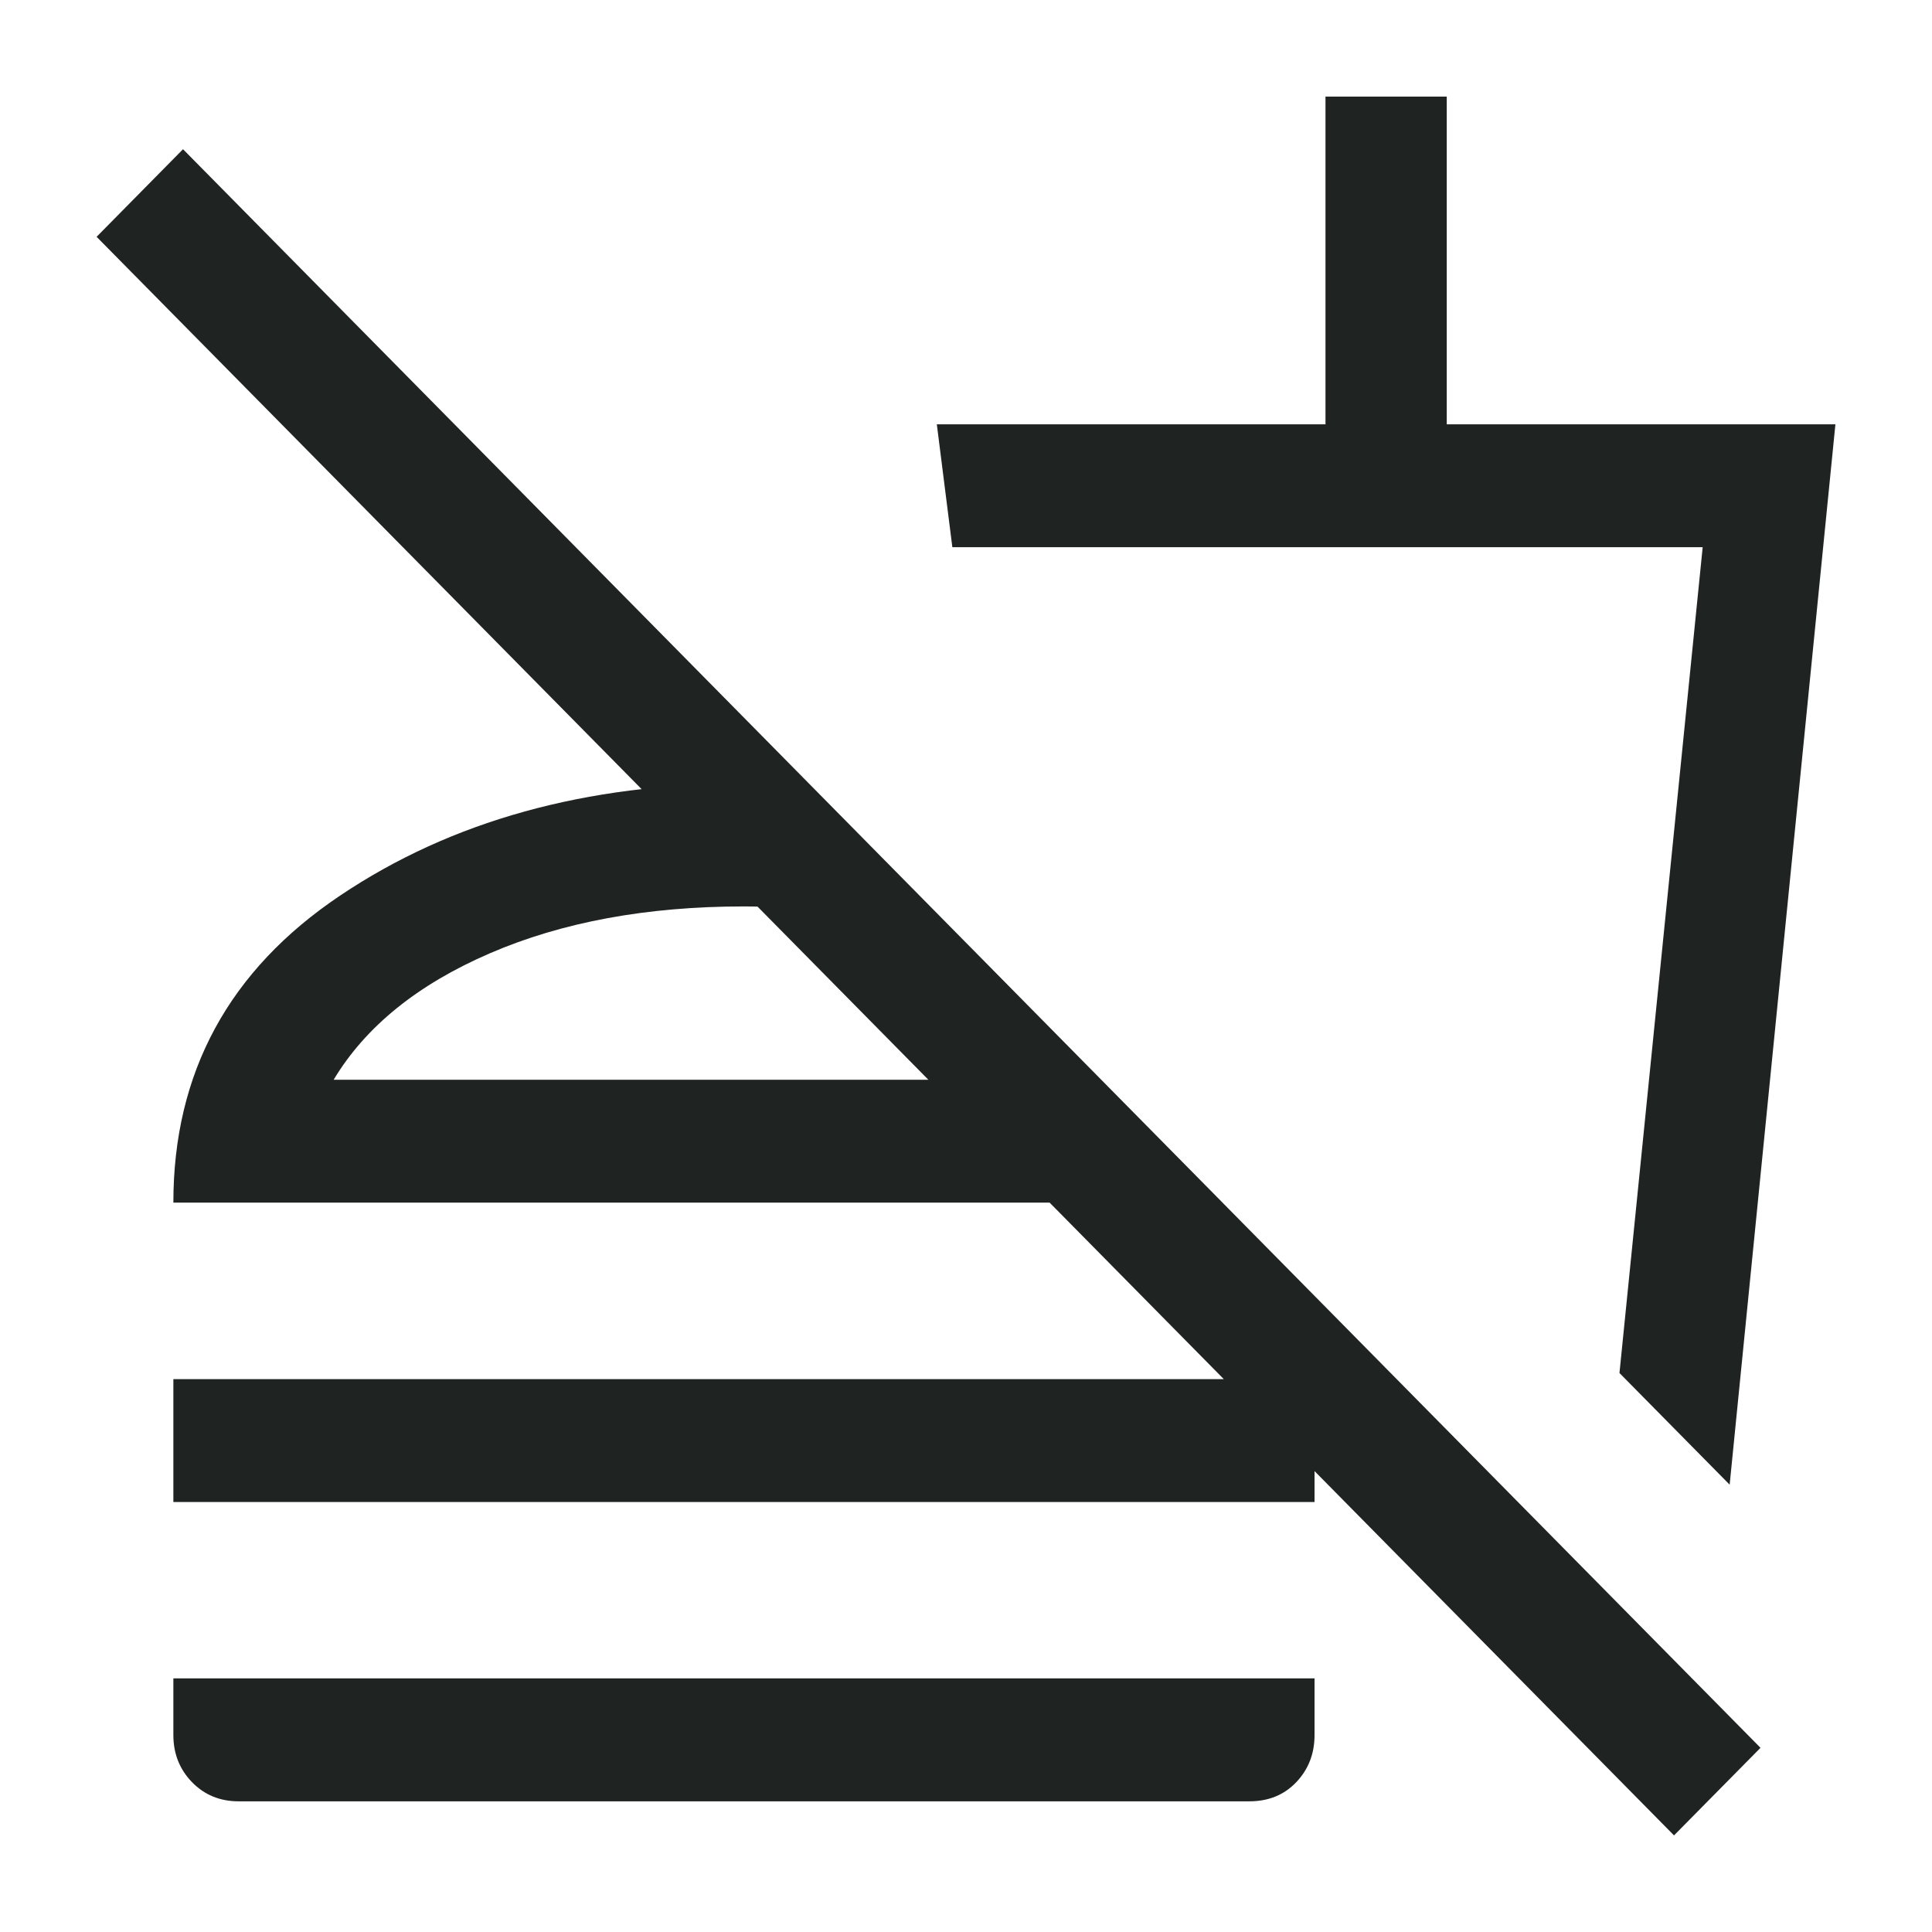
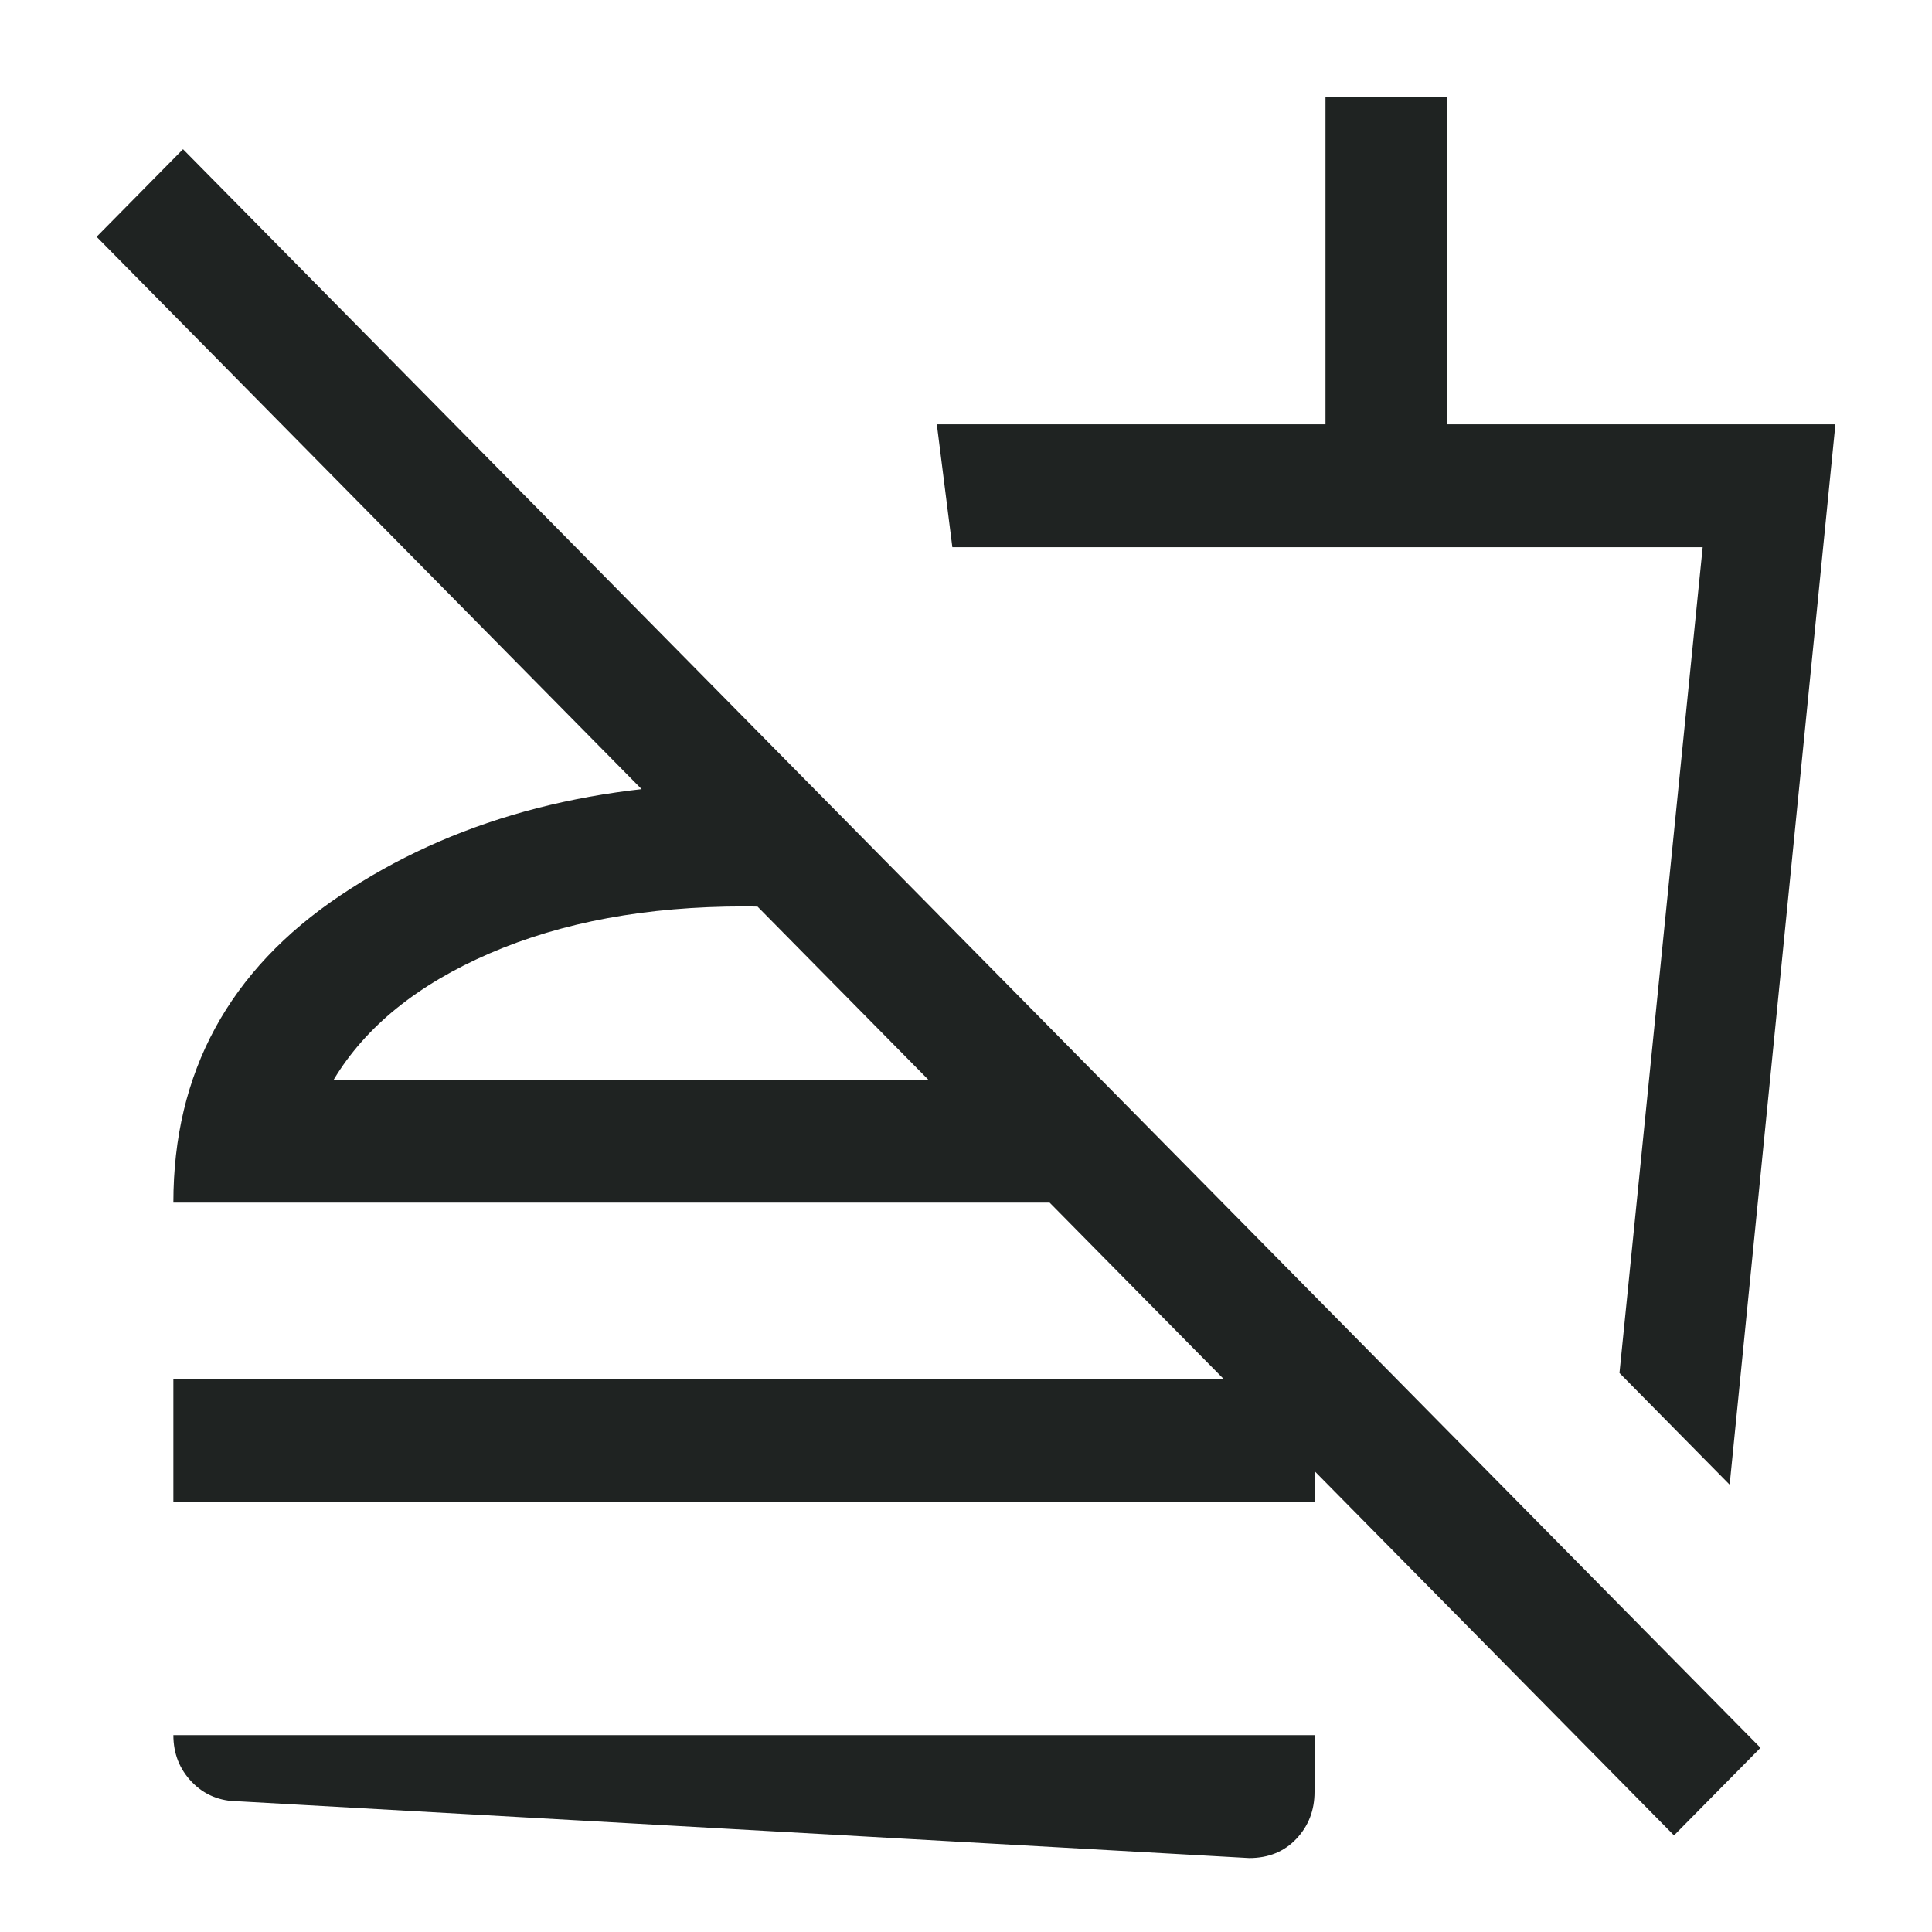
<svg xmlns="http://www.w3.org/2000/svg" fill="none" height="30" viewBox="0 0 30 30" width="30">
-   <path d="m26.858 23.054-1.711-1.734 1.292-12.823h-11.651l-.241-1.908h6.035v-5.089h1.883v5.089h6.035zm-.864 5.446-24.494-24.823 1.342-1.36 24.495 24.823zm-23.302-5.177v-1.908h17.72v1.908zm1.014 4.648c-.291 0-.533-.1-.726-.299-.192-.199-.288-.442-.288-.729v-.881h17.72v.881c0 .287-.094.53-.282.729-.188.199-.432.299-.732.299zm8.911-15.748v1.908c-.169-.016-.344-.03-.526-.04s-.361-.016-.539-.016c-1.508 0-2.823.243-3.946.728-1.123.485-1.931 1.14-2.425 1.963h11.919l1.883 1.908h-16.291c0-2.019.863-3.609 2.59-4.768 1.727-1.16 3.817-1.739 6.269-1.739.177 0 .357.005.539.016s.357.024.526.04z" fill="#1f2322" />
+   <path d="m26.858 23.054-1.711-1.734 1.292-12.823h-11.651l-.241-1.908h6.035v-5.089h1.883v5.089h6.035zm-.864 5.446-24.494-24.823 1.342-1.36 24.495 24.823zm-23.302-5.177v-1.908h17.72v1.908zm1.014 4.648c-.291 0-.533-.1-.726-.299-.192-.199-.288-.442-.288-.729h17.72v.881c0 .287-.094.53-.282.729-.188.199-.432.299-.732.299zm8.911-15.748v1.908c-.169-.016-.344-.03-.526-.04s-.361-.016-.539-.016c-1.508 0-2.823.243-3.946.728-1.123.485-1.931 1.14-2.425 1.963h11.919l1.883 1.908h-16.291c0-2.019.863-3.609 2.59-4.768 1.727-1.16 3.817-1.739 6.269-1.739.177 0 .357.005.539.016s.357.024.526.04z" fill="#1f2322" />
</svg>